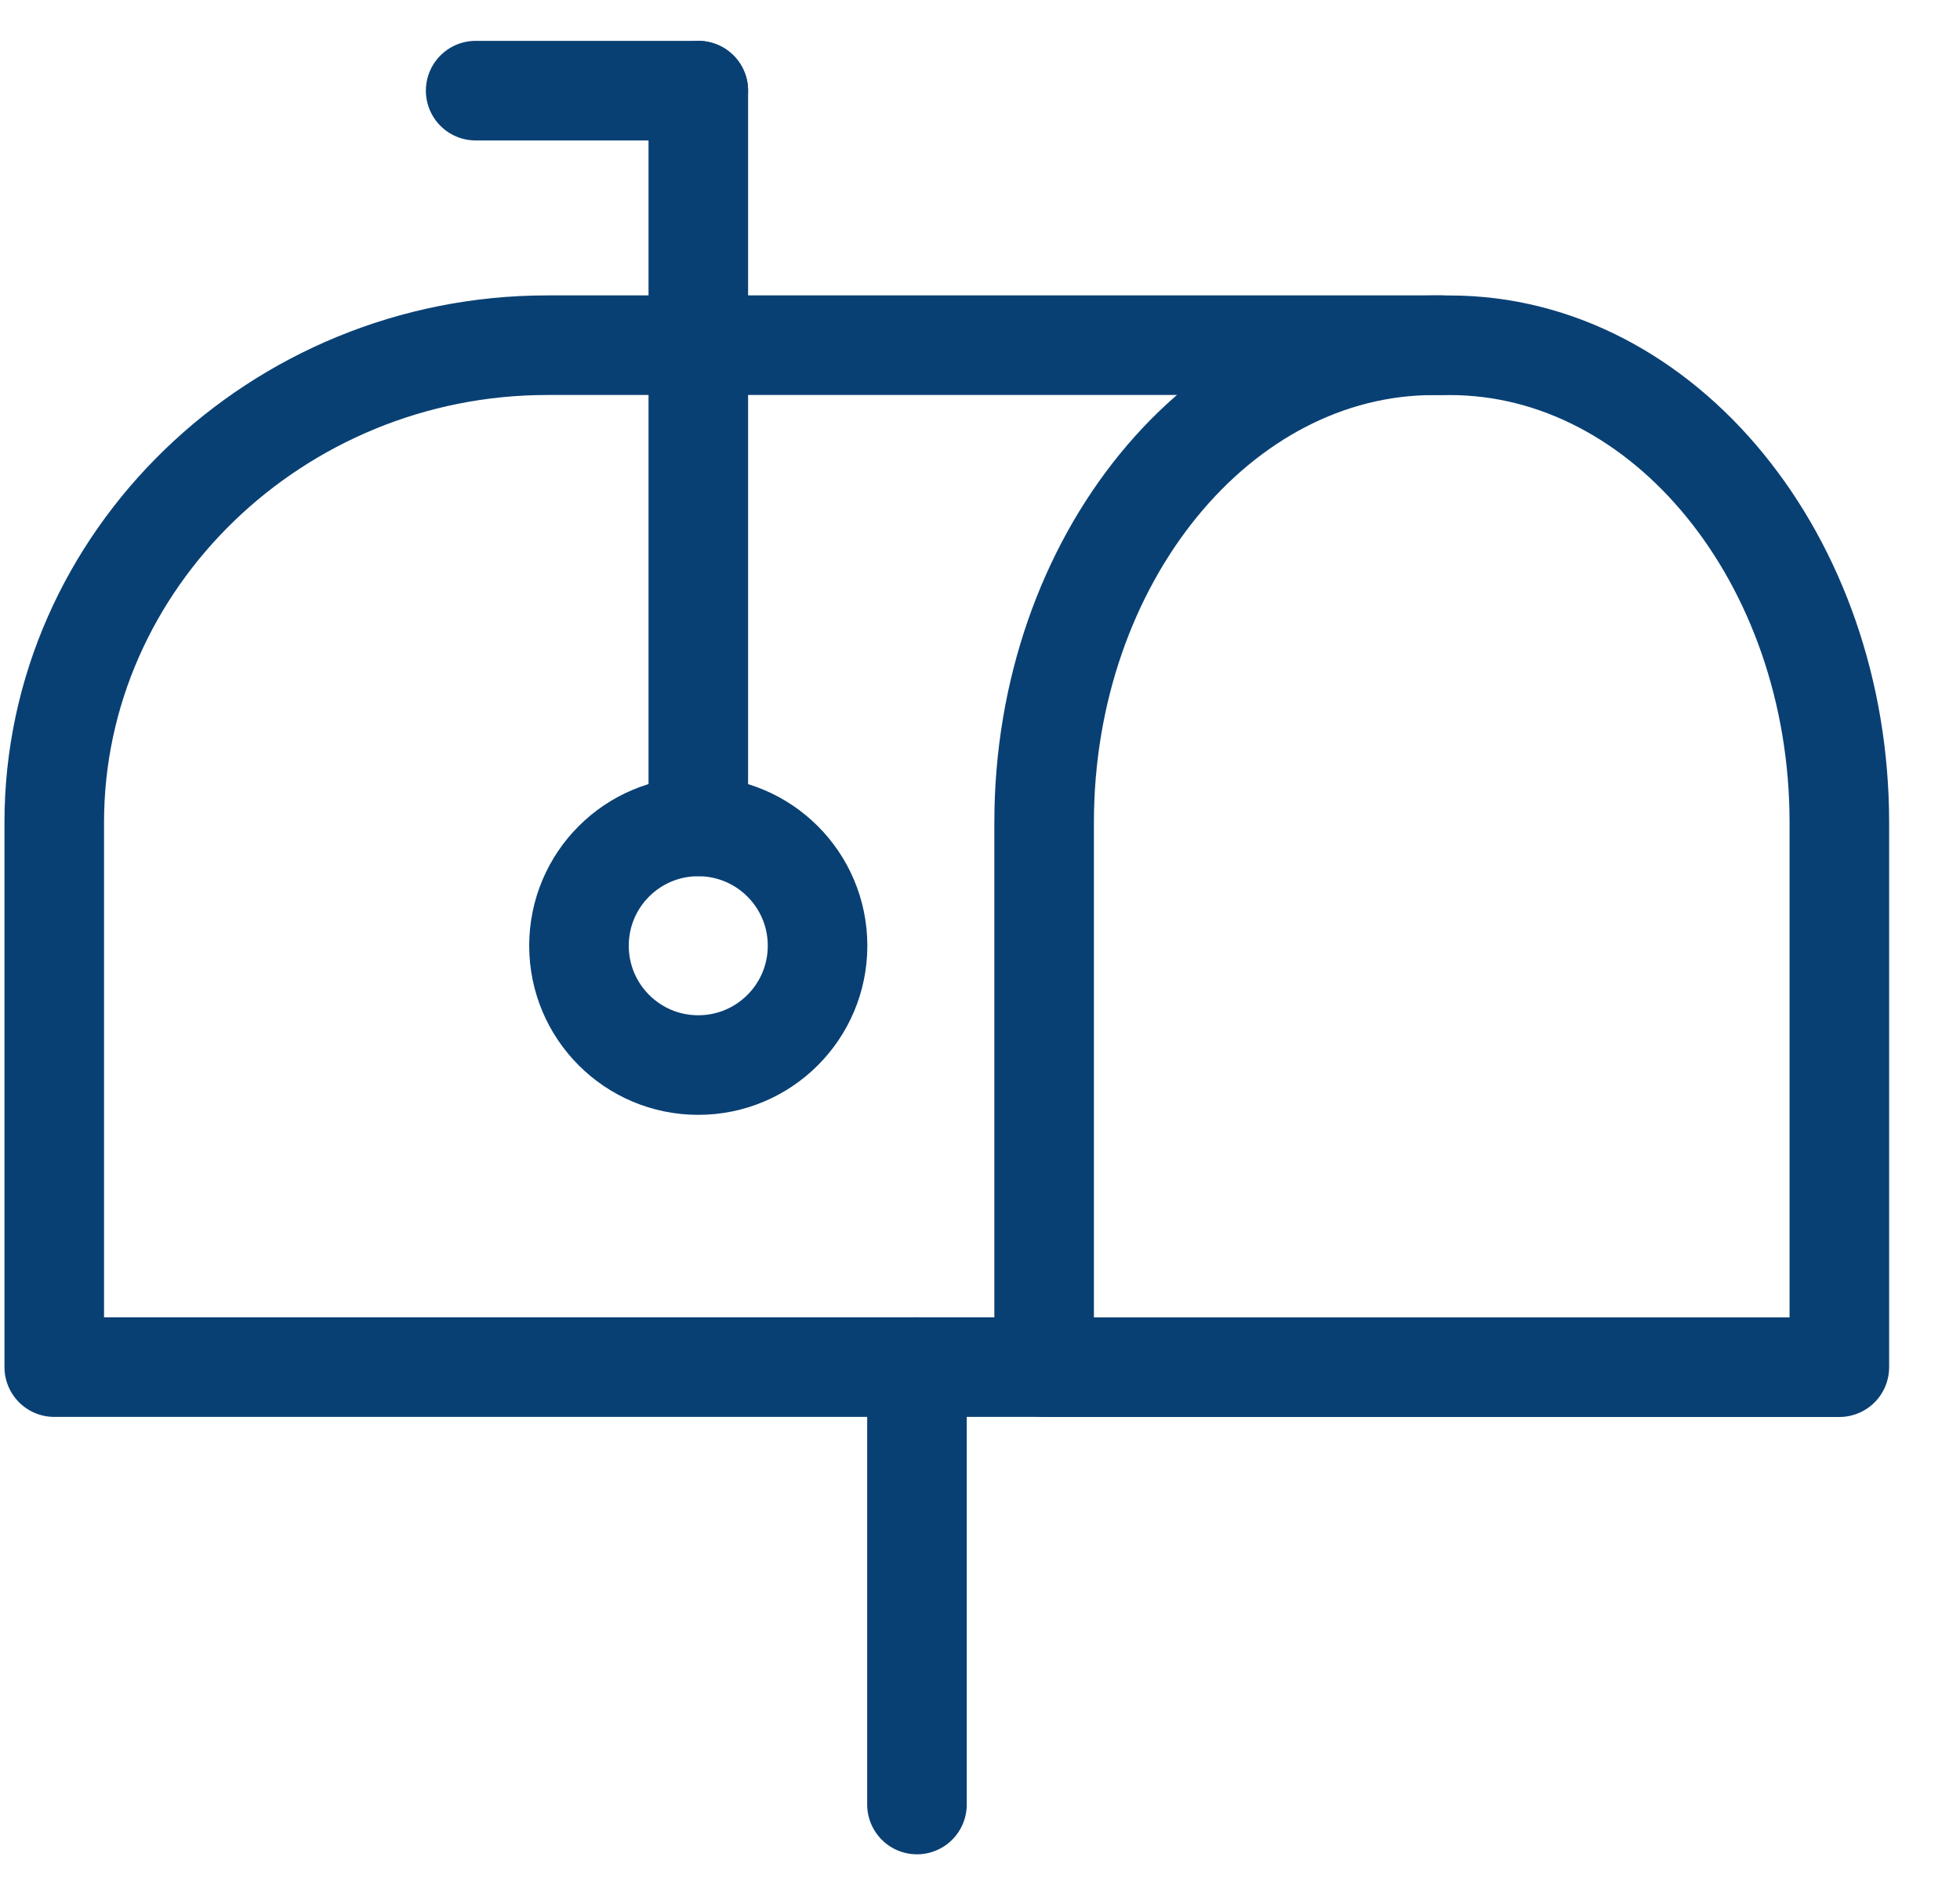
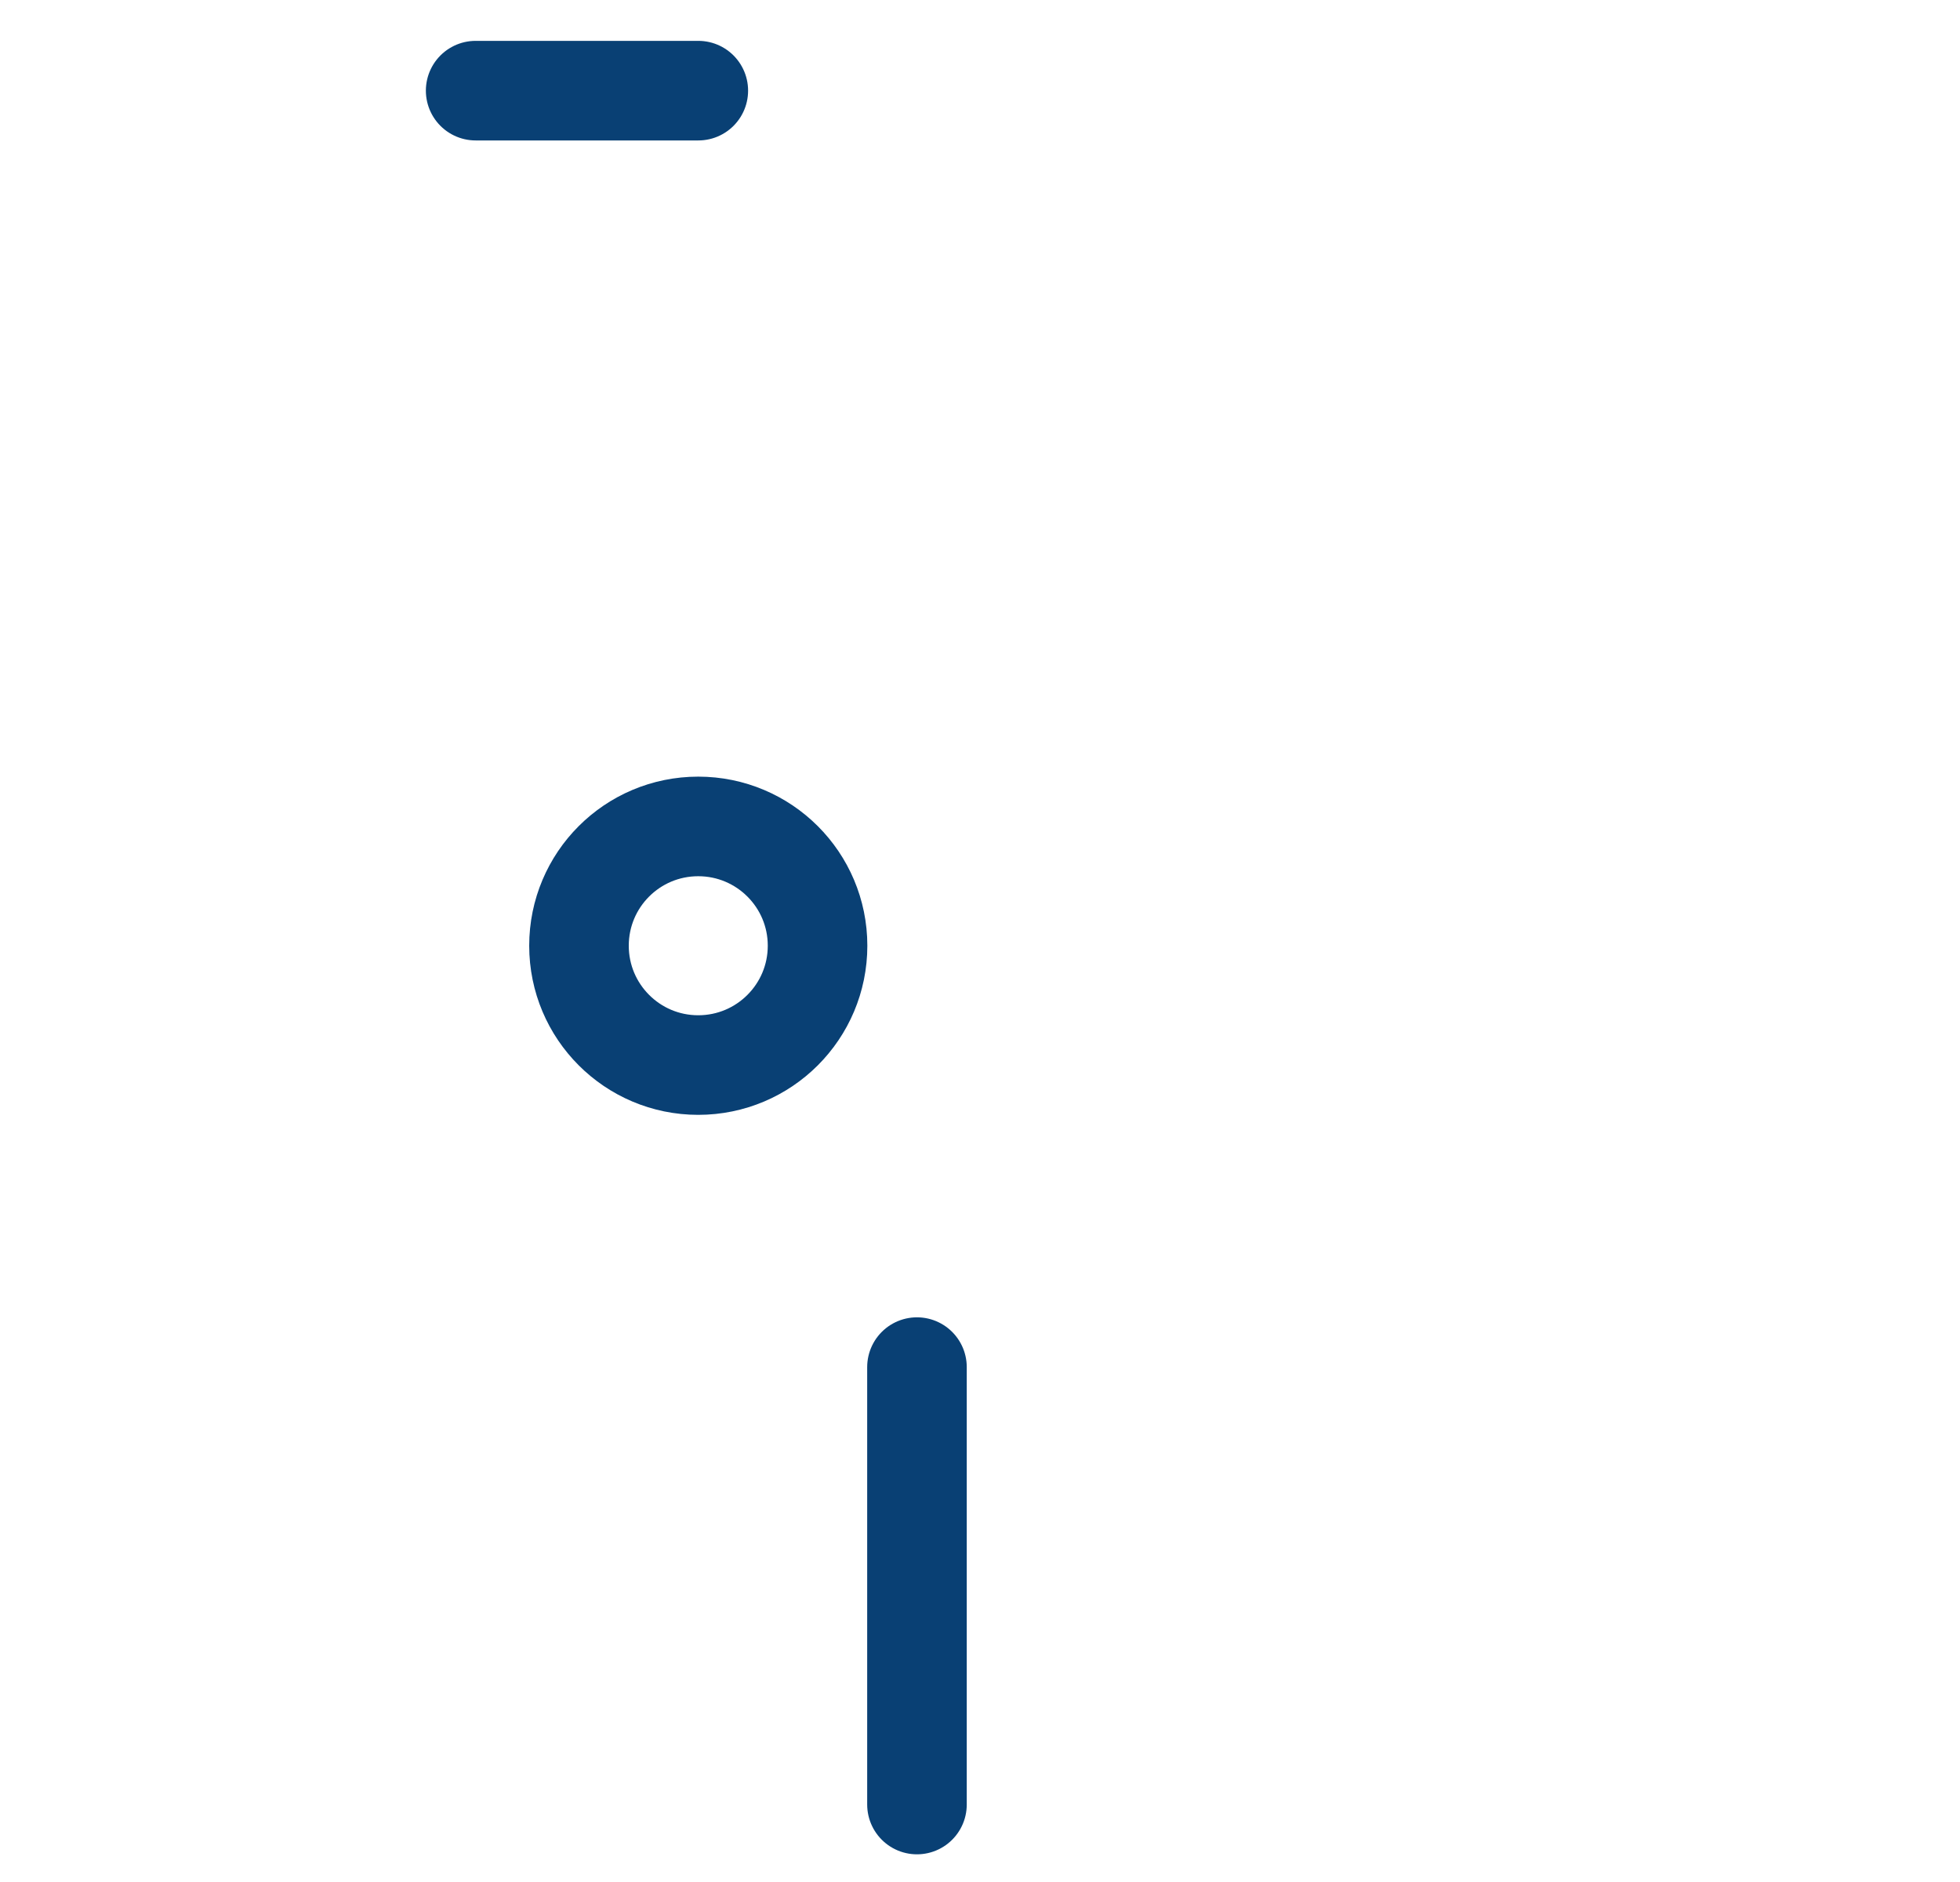
<svg xmlns="http://www.w3.org/2000/svg" width="25" height="24" viewBox="0 0 25 24" fill="none">
-   <path d="M18.39 4.402c-.304.0-1.521.0-1.876.0H6.98c-3.448.0-6.288 2.738-6.288 6.085v2.282 4.665H13.369" stroke="#094074" stroke-width="1.27" stroke-miterlimit="10" stroke-linecap="round" stroke-linejoin="round" />
-   <path d="M23.461 10.488c0-3.347-2.231-6.085-4.97-6.085h-.203c-2.739.0-4.97 2.738-4.97 6.085v2.282 4.665H23.461V12.77v-2.282z" stroke="#094074" stroke-width="1.27" stroke-miterlimit="10" stroke-linecap="round" stroke-linejoin="round" />
  <path d="M8.906 13.582C9.747 13.582 10.428 12.901 10.428 12.06 10.428 11.22 9.747 10.539 8.906 10.539S7.385 11.22 7.385 12.06C7.385 12.901 8.066 13.582 8.906 13.582z" stroke="#094074" stroke-width="1.27" stroke-miterlimit="10" stroke-linecap="round" stroke-linejoin="round" />
-   <path d="M8.907 10.538V1.156" stroke="#094074" stroke-width="1.27" stroke-miterlimit="10" stroke-linecap="round" stroke-linejoin="round" />
  <path d="M8.907 1.156H6.067" stroke="#094074" stroke-width="1.27" stroke-miterlimit="10" stroke-linecap="round" stroke-linejoin="round" />
  <path d="M11.696 17.434v5.578" stroke="#094074" stroke-width="1.27" stroke-miterlimit="10" stroke-linecap="round" stroke-linejoin="round" />
</svg>